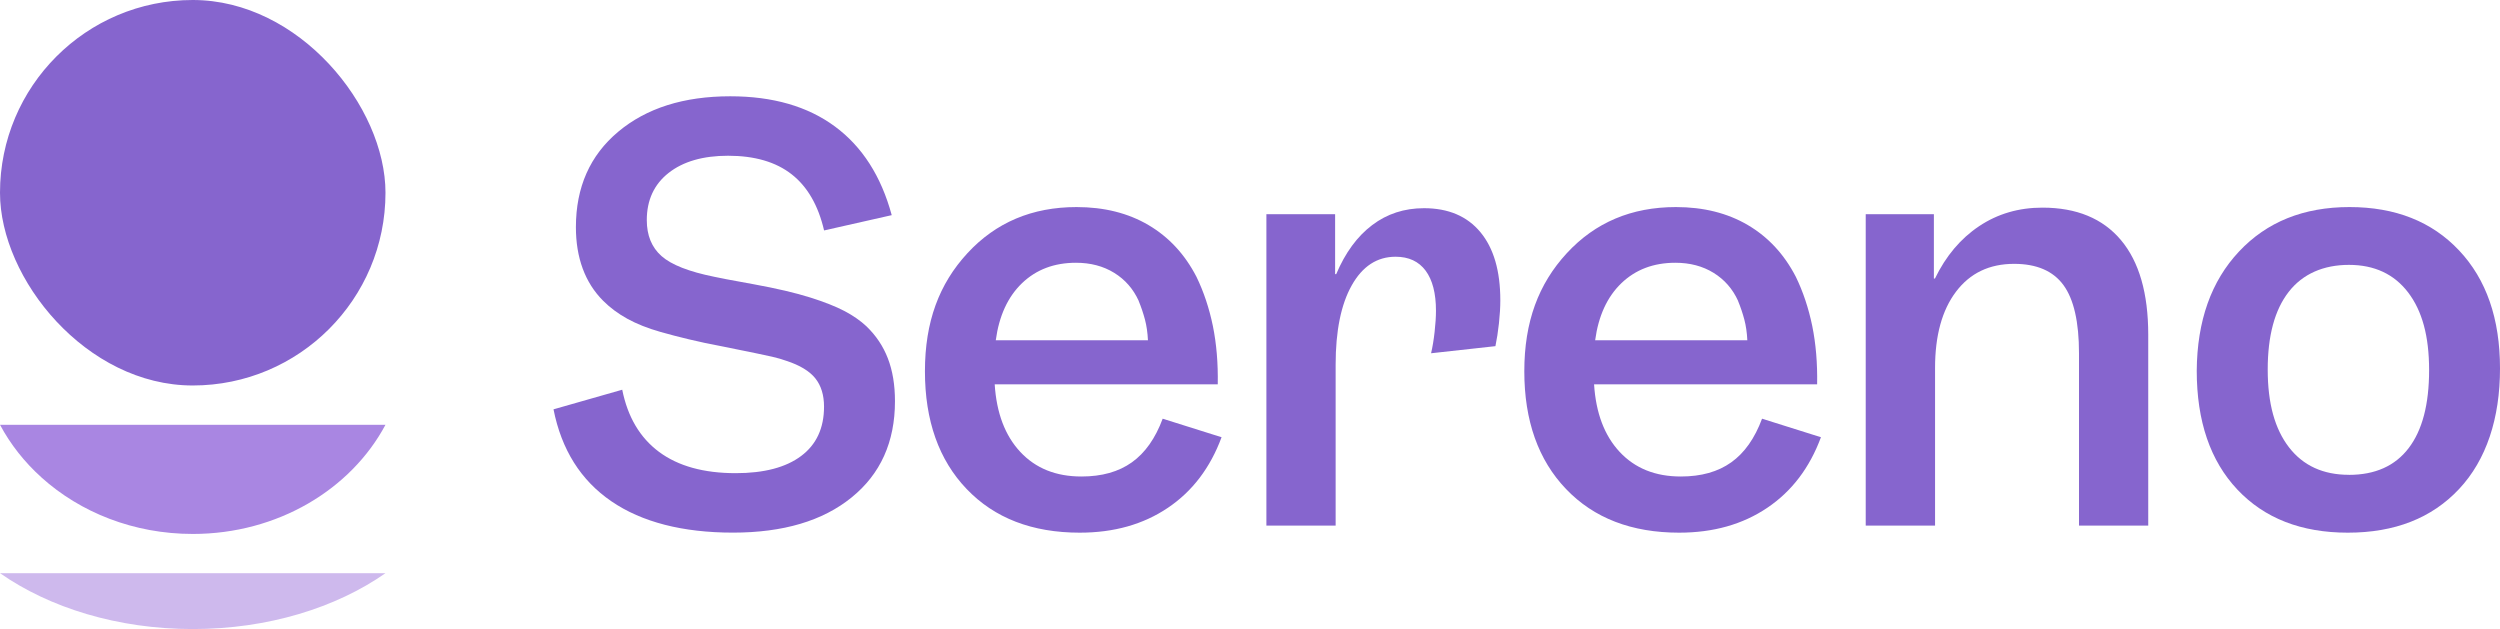
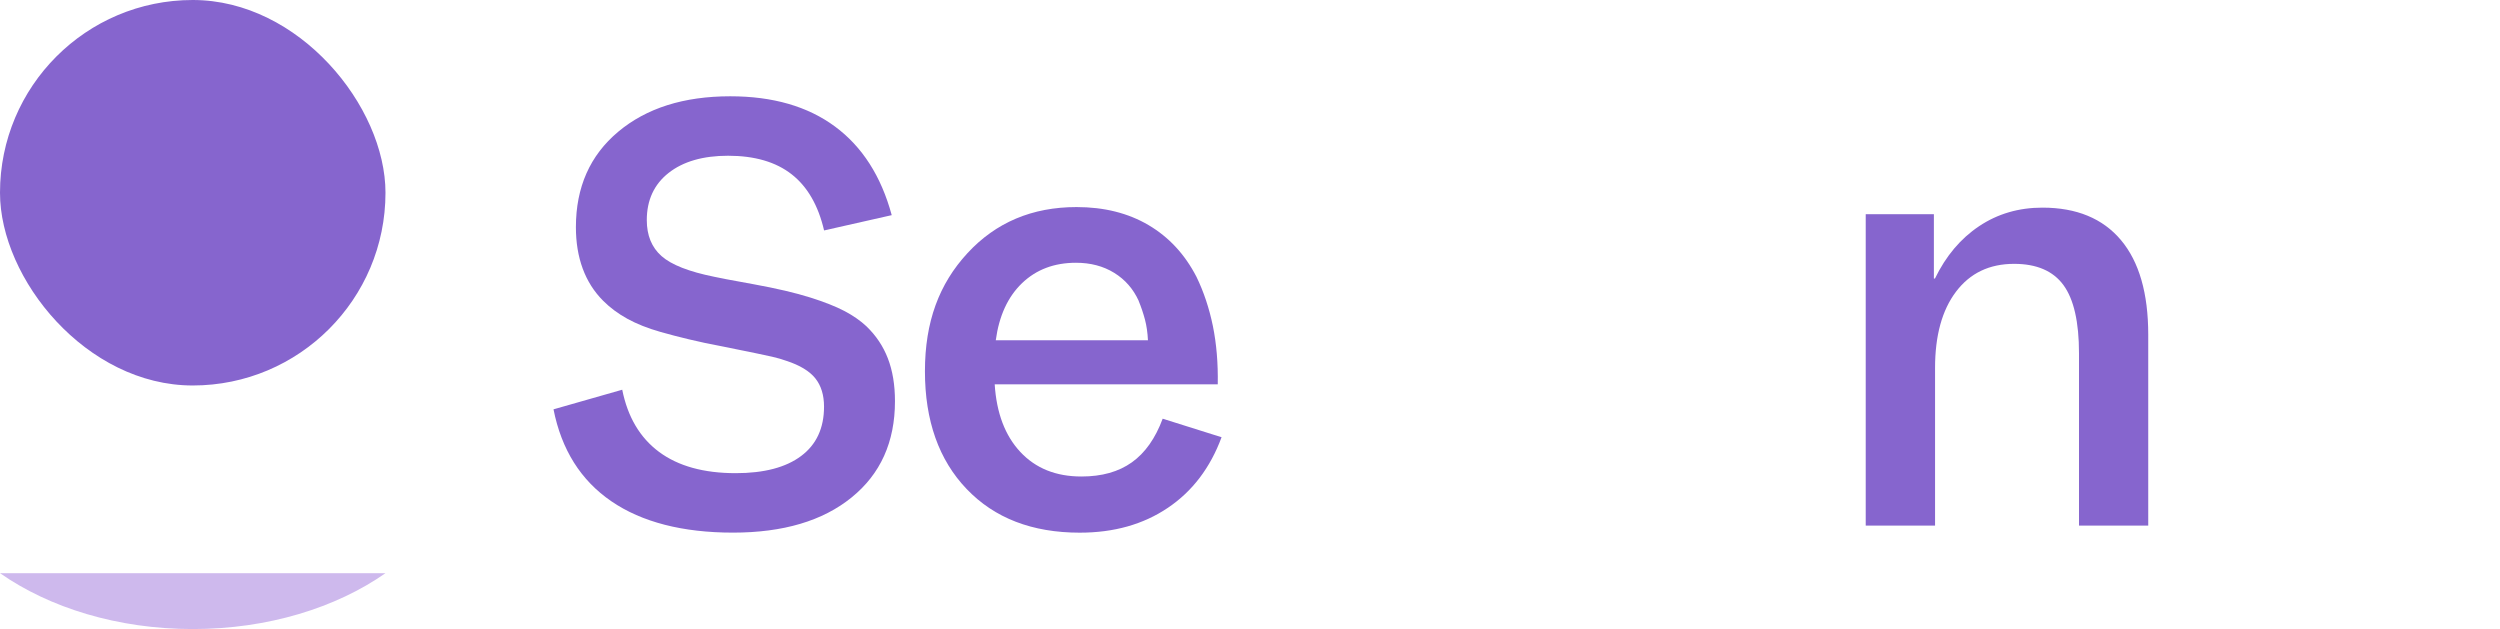
<svg xmlns="http://www.w3.org/2000/svg" id="Livello_2" viewBox="0 0 531.47 133.73">
  <defs>
    <style>
      .cls-1 {
        fill: #8665ce;
      }

      .cls-2 {
        fill: #a986e2;
      }

      .cls-3 {
        fill: #ceb9ed;
      }
    </style>
  </defs>
  <g id="Livello_1-2" data-name="Livello_1">
    <g>
      <g>
        <path class="cls-1" d="M184.23,69.41c2.01,1.93,3.52,4.19,4.52,6.78,1,2.59,1.51,5.62,1.51,9.1,0,8.66-3.07,15.48-9.22,20.46-6.14,4.99-14.55,7.48-25.22,7.48s-19.36-2.22-25.86-6.67c-6.49-4.44-10.59-10.96-12.29-19.54l14.61-4.17c1.16,5.8,3.77,10.2,7.83,13.22,4.06,3.01,9.49,4.52,16.29,4.52,6.03,0,10.67-1.22,13.91-3.65,3.25-2.43,4.87-5.93,4.87-10.49,0-2.47-.62-4.48-1.86-6.03-1.24-1.54-3.29-2.78-6.14-3.71-.85-.31-1.85-.6-3.01-.87-1.16-.27-4.6-.99-10.32-2.14-2.86-.54-5.33-1.06-7.42-1.57-2.09-.5-4.1-1.02-6.03-1.57-2.71-.77-5.04-1.7-7.01-2.78-1.97-1.08-3.69-2.36-5.16-3.83-1.93-1.93-3.38-4.21-4.35-6.84-.97-2.63-1.45-5.57-1.45-8.81,0-8.5,2.99-15.26,8.99-20.29,5.99-5.02,13.93-7.54,23.83-7.54,9.04,0,16.46,2.14,22.26,6.43,5.8,4.29,9.82,10.57,12.06,18.84l-14.38,3.25c-1.24-5.33-3.54-9.31-6.9-11.94-3.36-2.63-7.87-3.94-13.51-3.94-5.33,0-9.55,1.22-12.64,3.65-3.09,2.43-4.64,5.78-4.64,10.03,0,3.25,1.04,5.8,3.13,7.65,2.09,1.85,5.83,3.32,11.25,4.41.62.16,3.38.68,8.29,1.57,4.91.89,8.95,1.84,12.12,2.84,2.94.93,5.33,1.87,7.19,2.84,1.85.97,3.44,2.07,4.75,3.3Z" />
        <path class="cls-1" d="M229.56,113.24c-10.13,0-18.14-3.09-24.06-9.28-5.91-6.18-8.87-14.53-8.87-25.04s3.01-18.57,9.04-25.1c6.03-6.53,13.76-9.8,23.19-9.8,5.87,0,10.97,1.28,15.3,3.83,4.33,2.55,7.73,6.22,10.2,11.01,1.54,3.17,2.7,6.65,3.48,10.43.77,3.79,1.12,7.92,1.04,12.41h-47.42c.39,6.11,2.2,10.9,5.45,14.38,3.25,3.48,7.57,5.22,12.99,5.22,4.33,0,7.9-1,10.72-3.01,2.82-2.01,5-5.1,6.55-9.28l12.52,3.94c-2.4,6.49-6.2,11.5-11.42,15.01-5.22,3.52-11.46,5.28-18.72,5.28ZM242.08,63.97c-1.16-2.55-2.9-4.54-5.22-5.97-2.32-1.43-5.03-2.14-8.12-2.14-4.64,0-8.46,1.45-11.48,4.35-3.01,2.9-4.87,6.94-5.57,12.12h32.35c-.08-1.62-.29-3.09-.64-4.41-.35-1.31-.79-2.63-1.33-3.94Z" />
-         <path class="cls-1" d="M302.72,44.26c5.18,0,9.18,1.7,12,5.1,2.82,3.4,4.23,8.23,4.23,14.49,0,1.47-.1,3.09-.29,4.87-.19,1.78-.45,3.4-.75,4.87l-13.68,1.51c.31-1.31.56-2.82.75-4.52.19-1.7.29-3.21.29-4.52,0-3.71-.74-6.55-2.2-8.52-1.47-1.97-3.59-2.96-6.38-2.96-3.94,0-7.05,2.03-9.33,6.09-2.28,4.06-3.42,9.68-3.42,16.87v34.2h-14.72V45.53h14.61v12.75h.23c1.93-4.56,4.48-8.04,7.65-10.43,3.17-2.4,6.84-3.59,11.01-3.59Z" />
-         <path class="cls-1" d="M356.98,113.24c-10.13,0-18.14-3.09-24.06-9.28-5.91-6.18-8.87-14.53-8.87-25.04s3.01-18.57,9.04-25.1c6.03-6.53,13.76-9.8,23.19-9.8,5.87,0,10.97,1.28,15.3,3.83,4.33,2.55,7.73,6.22,10.2,11.01,1.54,3.17,2.7,6.65,3.48,10.43.77,3.79,1.12,7.92,1.04,12.41h-47.42c.39,6.11,2.2,10.9,5.45,14.38,3.25,3.48,7.57,5.22,12.99,5.22,4.33,0,7.9-1,10.72-3.01,2.82-2.01,5-5.1,6.55-9.28l12.52,3.94c-2.4,6.49-6.2,11.5-11.42,15.01-5.22,3.52-11.46,5.28-18.72,5.28ZM369.5,63.97c-1.16-2.55-2.9-4.54-5.22-5.97-2.32-1.43-5.03-2.14-8.12-2.14-4.64,0-8.46,1.45-11.48,4.35-3.01,2.9-4.87,6.94-5.57,12.12h32.35c-.08-1.62-.29-3.09-.64-4.41-.35-1.31-.79-2.63-1.33-3.94Z" />
        <path class="cls-1" d="M396.63,111.73V45.53h14.49v13.68h.23c2.32-4.79,5.45-8.5,9.39-11.13,3.94-2.63,8.42-3.94,13.45-3.94,7.26,0,12.83,2.3,16.7,6.9,3.86,4.6,5.8,11.3,5.8,20.12v40.58h-14.72v-36.64c0-6.65-1.1-11.48-3.3-14.49-2.2-3.01-5.7-4.52-10.49-4.52-5.26,0-9.37,1.97-12.35,5.91-2.98,3.94-4.46,9.35-4.46,16.23v33.51h-14.72Z" />
-         <path class="cls-1" d="M499.12,113.24c-9.89,0-17.72-3.05-23.48-9.16-5.76-6.11-8.64-14.53-8.64-25.28.08-10.59,3.07-19.03,8.99-25.33,5.91-6.3,13.74-9.45,23.48-9.45s17.51,3.07,23.3,9.22c5.8,6.15,8.7,14.51,8.7,25.1s-2.9,19.44-8.7,25.62c-5.8,6.19-13.68,9.28-23.65,9.28ZM499.35,100.95c5.57,0,9.8-1.89,12.7-5.68,2.9-3.79,4.35-9.31,4.35-16.58s-1.49-12.62-4.46-16.52c-2.98-3.9-7.17-5.86-12.58-5.86s-9.84,1.91-12.81,5.74c-2.98,3.83-4.46,9.33-4.46,16.52s1.51,12.62,4.52,16.52c3.01,3.9,7.26,5.85,12.75,5.85Z" />
      </g>
      <g>
        <rect class="cls-1" x="0" y="0" width="81.95" height="81.95" rx="40.98" ry="40.98" />
-         <path class="cls-2" d="M40.98,113.51c-12.56,0-23.92-4.58-32.15-12-3.6-3.24-6.6-7.03-8.83-11.21h81.95c-7.33,13.74-22.93,23.21-40.97,23.21Z" />
        <path class="cls-3" d="M40.98,133.73c-15.98,0-30.46-4.53-40.98-11.88h81.95c-10.51,7.35-25,11.88-40.97,11.88Z" />
      </g>
    </g>
  </g>
</svg>